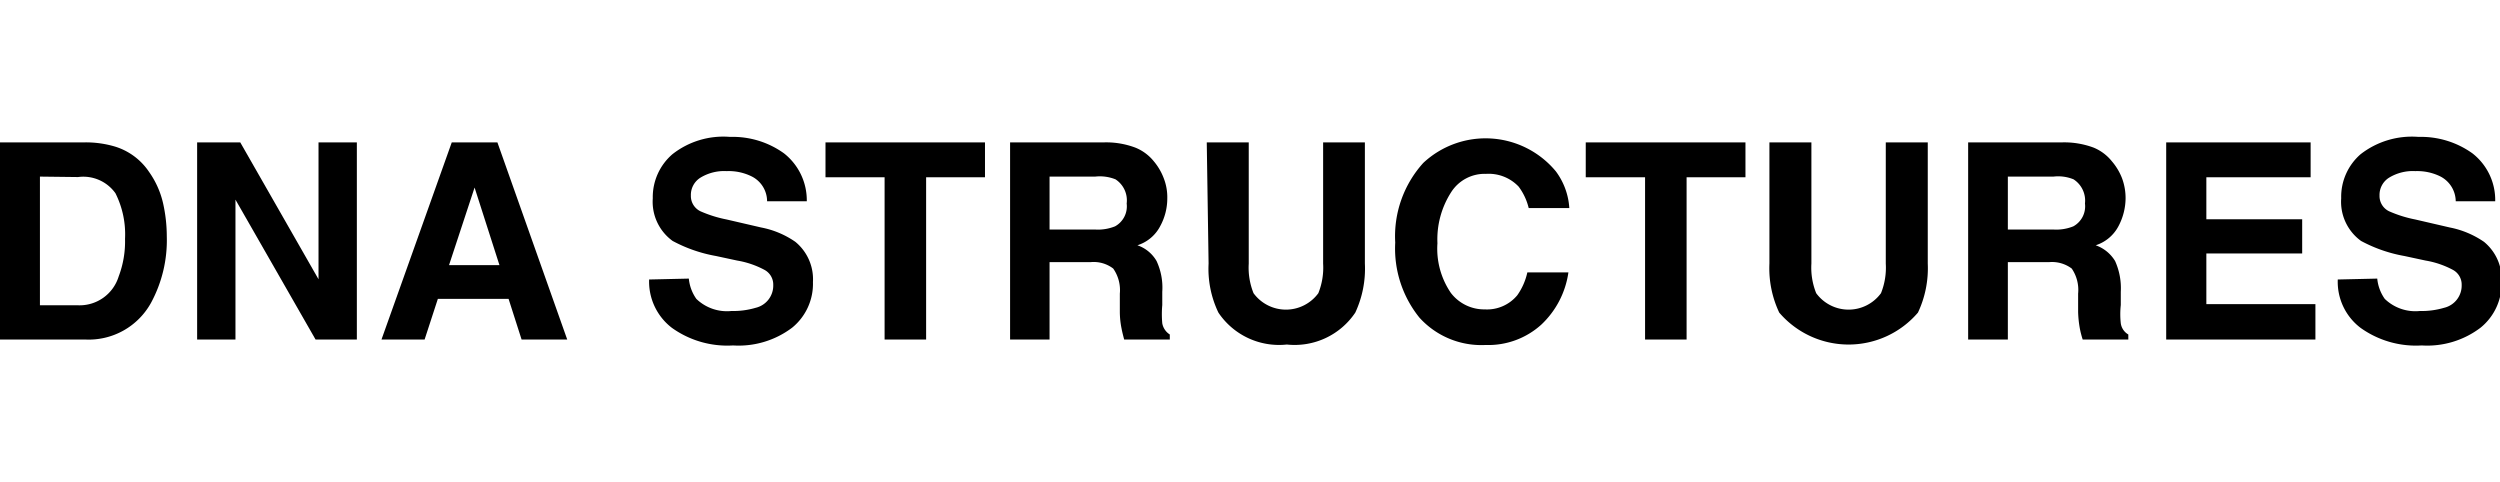
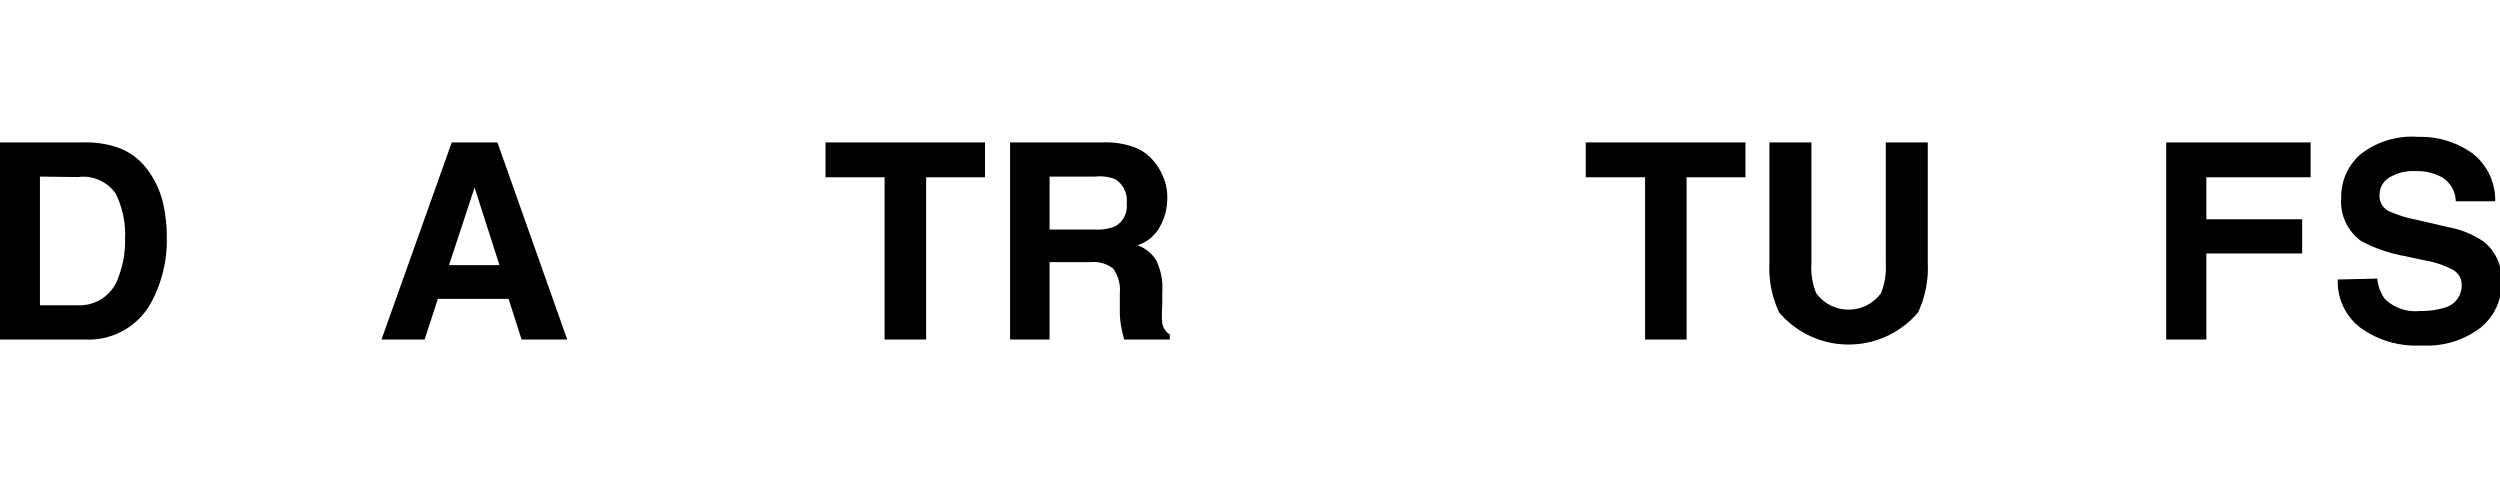
<svg xmlns="http://www.w3.org/2000/svg" id="1c541f80-69e8-4691-850f-84e957c46dc6" data-name="Layer 1" viewBox="0 0 109.57 21.11">
  <title>dna-structures</title>
  <path d="M5.06,6.43a2.78,2.78,0,0,1,1.47,1.1,3.86,3.86,0,0,1,.62,1.39,6.66,6.66,0,0,1,.16,1.43,5.76,5.76,0,0,1-.69,2.92,3.12,3.12,0,0,1-2.9,1.61H0V6.24H3.72A4.49,4.49,0,0,1,5.06,6.43ZM1.75,7.74v5.64H3.42A1.79,1.79,0,0,0,5.2,12.12a4.32,4.32,0,0,0,.28-1.65,4,4,0,0,0-.42-2,1.73,1.73,0,0,0-1.64-.71Z" />
-   <path d="M8.64,6.24h1.89l3.43,6v-6h1.68v8.64H13.83L10.32,8.75v6.13H8.64Z" />
  <path d="M19.8,6.24h2l3.06,8.64h-2l-.57-1.78H19.19l-.58,1.78H16.72Zm-.12,5.38h2.21L20.8,8.22Z" />
-   <path d="M30.19,12.21a1.84,1.84,0,0,0,.33.89,1.93,1.93,0,0,0,1.54.53,3.44,3.44,0,0,0,1.06-.14,1,1,0,0,0,.77-1,.73.73,0,0,0-.38-.66,3.9,3.9,0,0,0-1.2-.41l-.93-.2a6.33,6.33,0,0,1-1.9-.66,2.12,2.12,0,0,1-.87-1.87,2.48,2.48,0,0,1,.86-1.93A3.61,3.61,0,0,1,32,6a3.85,3.85,0,0,1,2.36.72,2.62,2.62,0,0,1,1,2.1H33.62a1.22,1.22,0,0,0-.7-1.1,2.26,2.26,0,0,0-1.07-.22,2,2,0,0,0-1.14.28.89.89,0,0,0-.43.79.74.74,0,0,0,.42.69,5.4,5.4,0,0,0,1.15.36l1.51.35a3.92,3.92,0,0,1,1.5.63,2.12,2.12,0,0,1,.77,1.76,2.48,2.48,0,0,1-.91,2,3.89,3.89,0,0,1-2.59.78,4.17,4.17,0,0,1-2.68-.77,2.55,2.55,0,0,1-1-2.12Z" />
  <path d="M43.17,6.24V7.77H40.59v7.11H38.77V7.77H36.18V6.24Z" />
  <path d="M49.76,6.47a2,2,0,0,1,.81.6A2.55,2.55,0,0,1,51,7.8a2.29,2.29,0,0,1,.16.9,2.53,2.53,0,0,1-.31,1.21,1.7,1.7,0,0,1-1,.84,1.55,1.55,0,0,1,.84.69,2.76,2.76,0,0,1,.25,1.35v.58a4.46,4.46,0,0,0,0,.8.73.73,0,0,0,.33.49v.22h-2c-.05-.19-.09-.35-.11-.46a3.74,3.74,0,0,1-.08-.75v-.8a1.65,1.65,0,0,0-.29-1.1,1.41,1.41,0,0,0-1-.28H46v3.39H44.27V6.24H48.4A3.63,3.63,0,0,1,49.76,6.47ZM46,7.74v2.32H48a2,2,0,0,0,.87-.14,1,1,0,0,0,.51-1,1.1,1.1,0,0,0-.49-1.06A1.85,1.85,0,0,0,48,7.74Z" />
-   <path d="M52.89,6.24h1.84v5.31a3,3,0,0,0,.21,1.3,1.76,1.76,0,0,0,2.84,0,3,3,0,0,0,.21-1.3V6.24h1.83v5.31a4.56,4.56,0,0,1-.42,2.15,3.2,3.2,0,0,1-3,1.4,3.2,3.2,0,0,1-3-1.4,4.43,4.43,0,0,1-.43-2.15Z" />
-   <path d="M62.38,7.14a4,4,0,0,1,5.81.37,3,3,0,0,1,.59,1.61H67a2.57,2.57,0,0,0-.44-.94,1.81,1.81,0,0,0-1.43-.56,1.74,1.74,0,0,0-1.52.79A3.82,3.82,0,0,0,63,10.66a3.44,3.44,0,0,0,.59,2.18,1.84,1.84,0,0,0,1.49.72,1.72,1.72,0,0,0,1.42-.62,2.76,2.76,0,0,0,.44-1h1.8a3.89,3.89,0,0,1-1.19,2.29,3.46,3.46,0,0,1-2.44.89,3.66,3.66,0,0,1-2.9-1.2,4.82,4.82,0,0,1-1.06-3.29A4.79,4.79,0,0,1,62.38,7.14Z" />
  <path d="M76.5,6.24V7.77H73.92v7.11H72.1V7.77H69.5V6.24Z" />
  <path d="M77.55,6.24h1.84v5.31a3,3,0,0,0,.21,1.3,1.76,1.76,0,0,0,2.84,0,3,3,0,0,0,.21-1.3V6.24h1.84v5.31a4.55,4.55,0,0,1-.43,2.15,4,4,0,0,1-6.08,0,4.55,4.55,0,0,1-.43-2.15Z" />
-   <path d="M91.76,6.47a2,2,0,0,1,.8.6A2.58,2.58,0,0,1,93,7.8a2.49,2.49,0,0,1,.16.9,2.65,2.65,0,0,1-.31,1.21,1.72,1.72,0,0,1-1,.84,1.62,1.62,0,0,1,.85.69,2.89,2.89,0,0,1,.25,1.35v.58a3.66,3.66,0,0,0,0,.8.67.67,0,0,0,.33.49v.22h-2a4,4,0,0,1-.12-.46,4.65,4.65,0,0,1-.08-.75v-.8a1.66,1.66,0,0,0-.28-1.1,1.44,1.44,0,0,0-1-.28H88v3.39H86.26V6.24h4.13A3.69,3.69,0,0,1,91.76,6.47ZM88,7.74v2.32H90a2,2,0,0,0,.87-.14,1,1,0,0,0,.51-1,1.11,1.11,0,0,0-.5-1.06A1.78,1.78,0,0,0,90,7.74Z" />
-   <path d="M101.27,7.77H96.7V9.61h4.2v1.5H96.7v2.22h4.78v1.55H94.94V6.24h6.33Z" />
+   <path d="M101.27,7.77H96.7V9.61h4.2v1.5H96.7v2.22v1.55H94.94V6.24h6.33Z" />
  <path d="M104.19,12.21a1.84,1.84,0,0,0,.33.89,1.93,1.93,0,0,0,1.54.53,3.44,3.44,0,0,0,1.06-.14,1,1,0,0,0,.77-1,.73.73,0,0,0-.38-.66,3.9,3.9,0,0,0-1.2-.41l-.93-.2a6.33,6.33,0,0,1-1.9-.66,2.12,2.12,0,0,1-.87-1.87,2.47,2.47,0,0,1,.85-1.93A3.66,3.66,0,0,1,106,6a3.87,3.87,0,0,1,2.36.72,2.59,2.59,0,0,1,1,2.1h-1.73a1.24,1.24,0,0,0-.7-1.1,2.29,2.29,0,0,0-1.07-.22,2,2,0,0,0-1.14.28.89.89,0,0,0-.43.79.74.74,0,0,0,.42.69,5.4,5.4,0,0,0,1.15.36l1.51.35a4,4,0,0,1,1.5.63,2.12,2.12,0,0,1,.77,1.76,2.49,2.49,0,0,1-.92,2,3.86,3.86,0,0,1-2.58.78,4.17,4.17,0,0,1-2.68-.77,2.53,2.53,0,0,1-1-2.12Z" />
</svg>